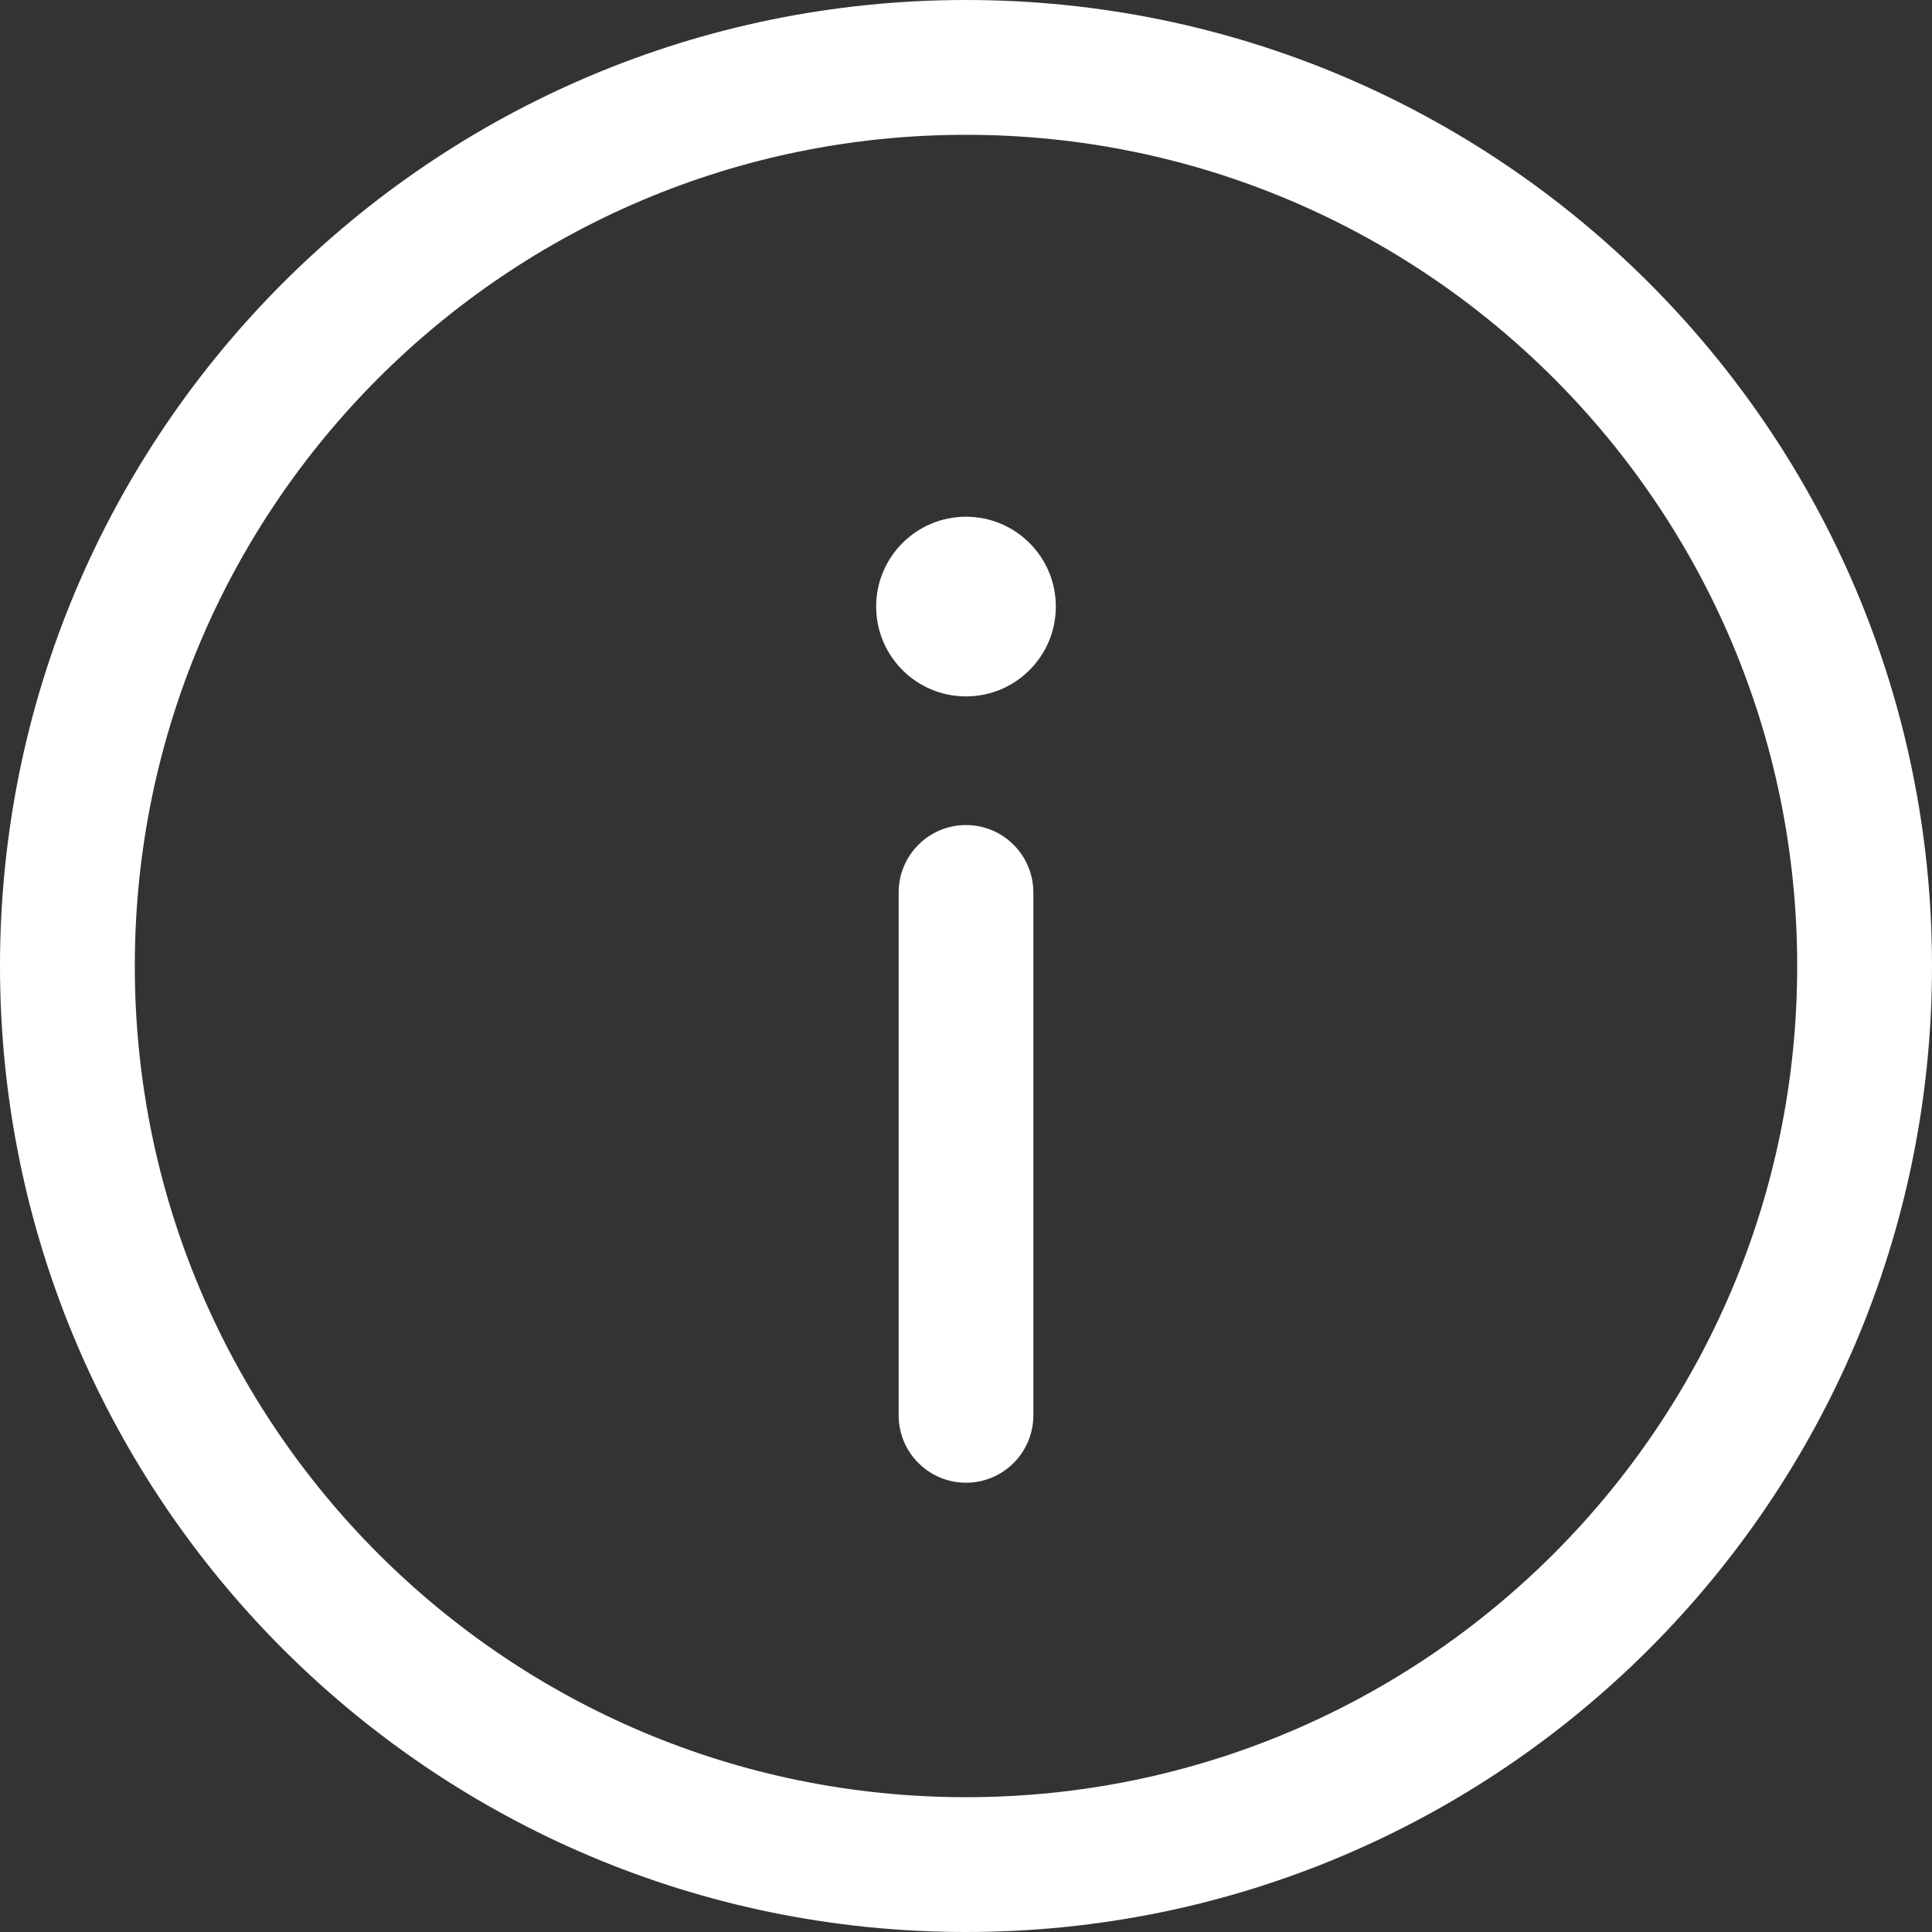
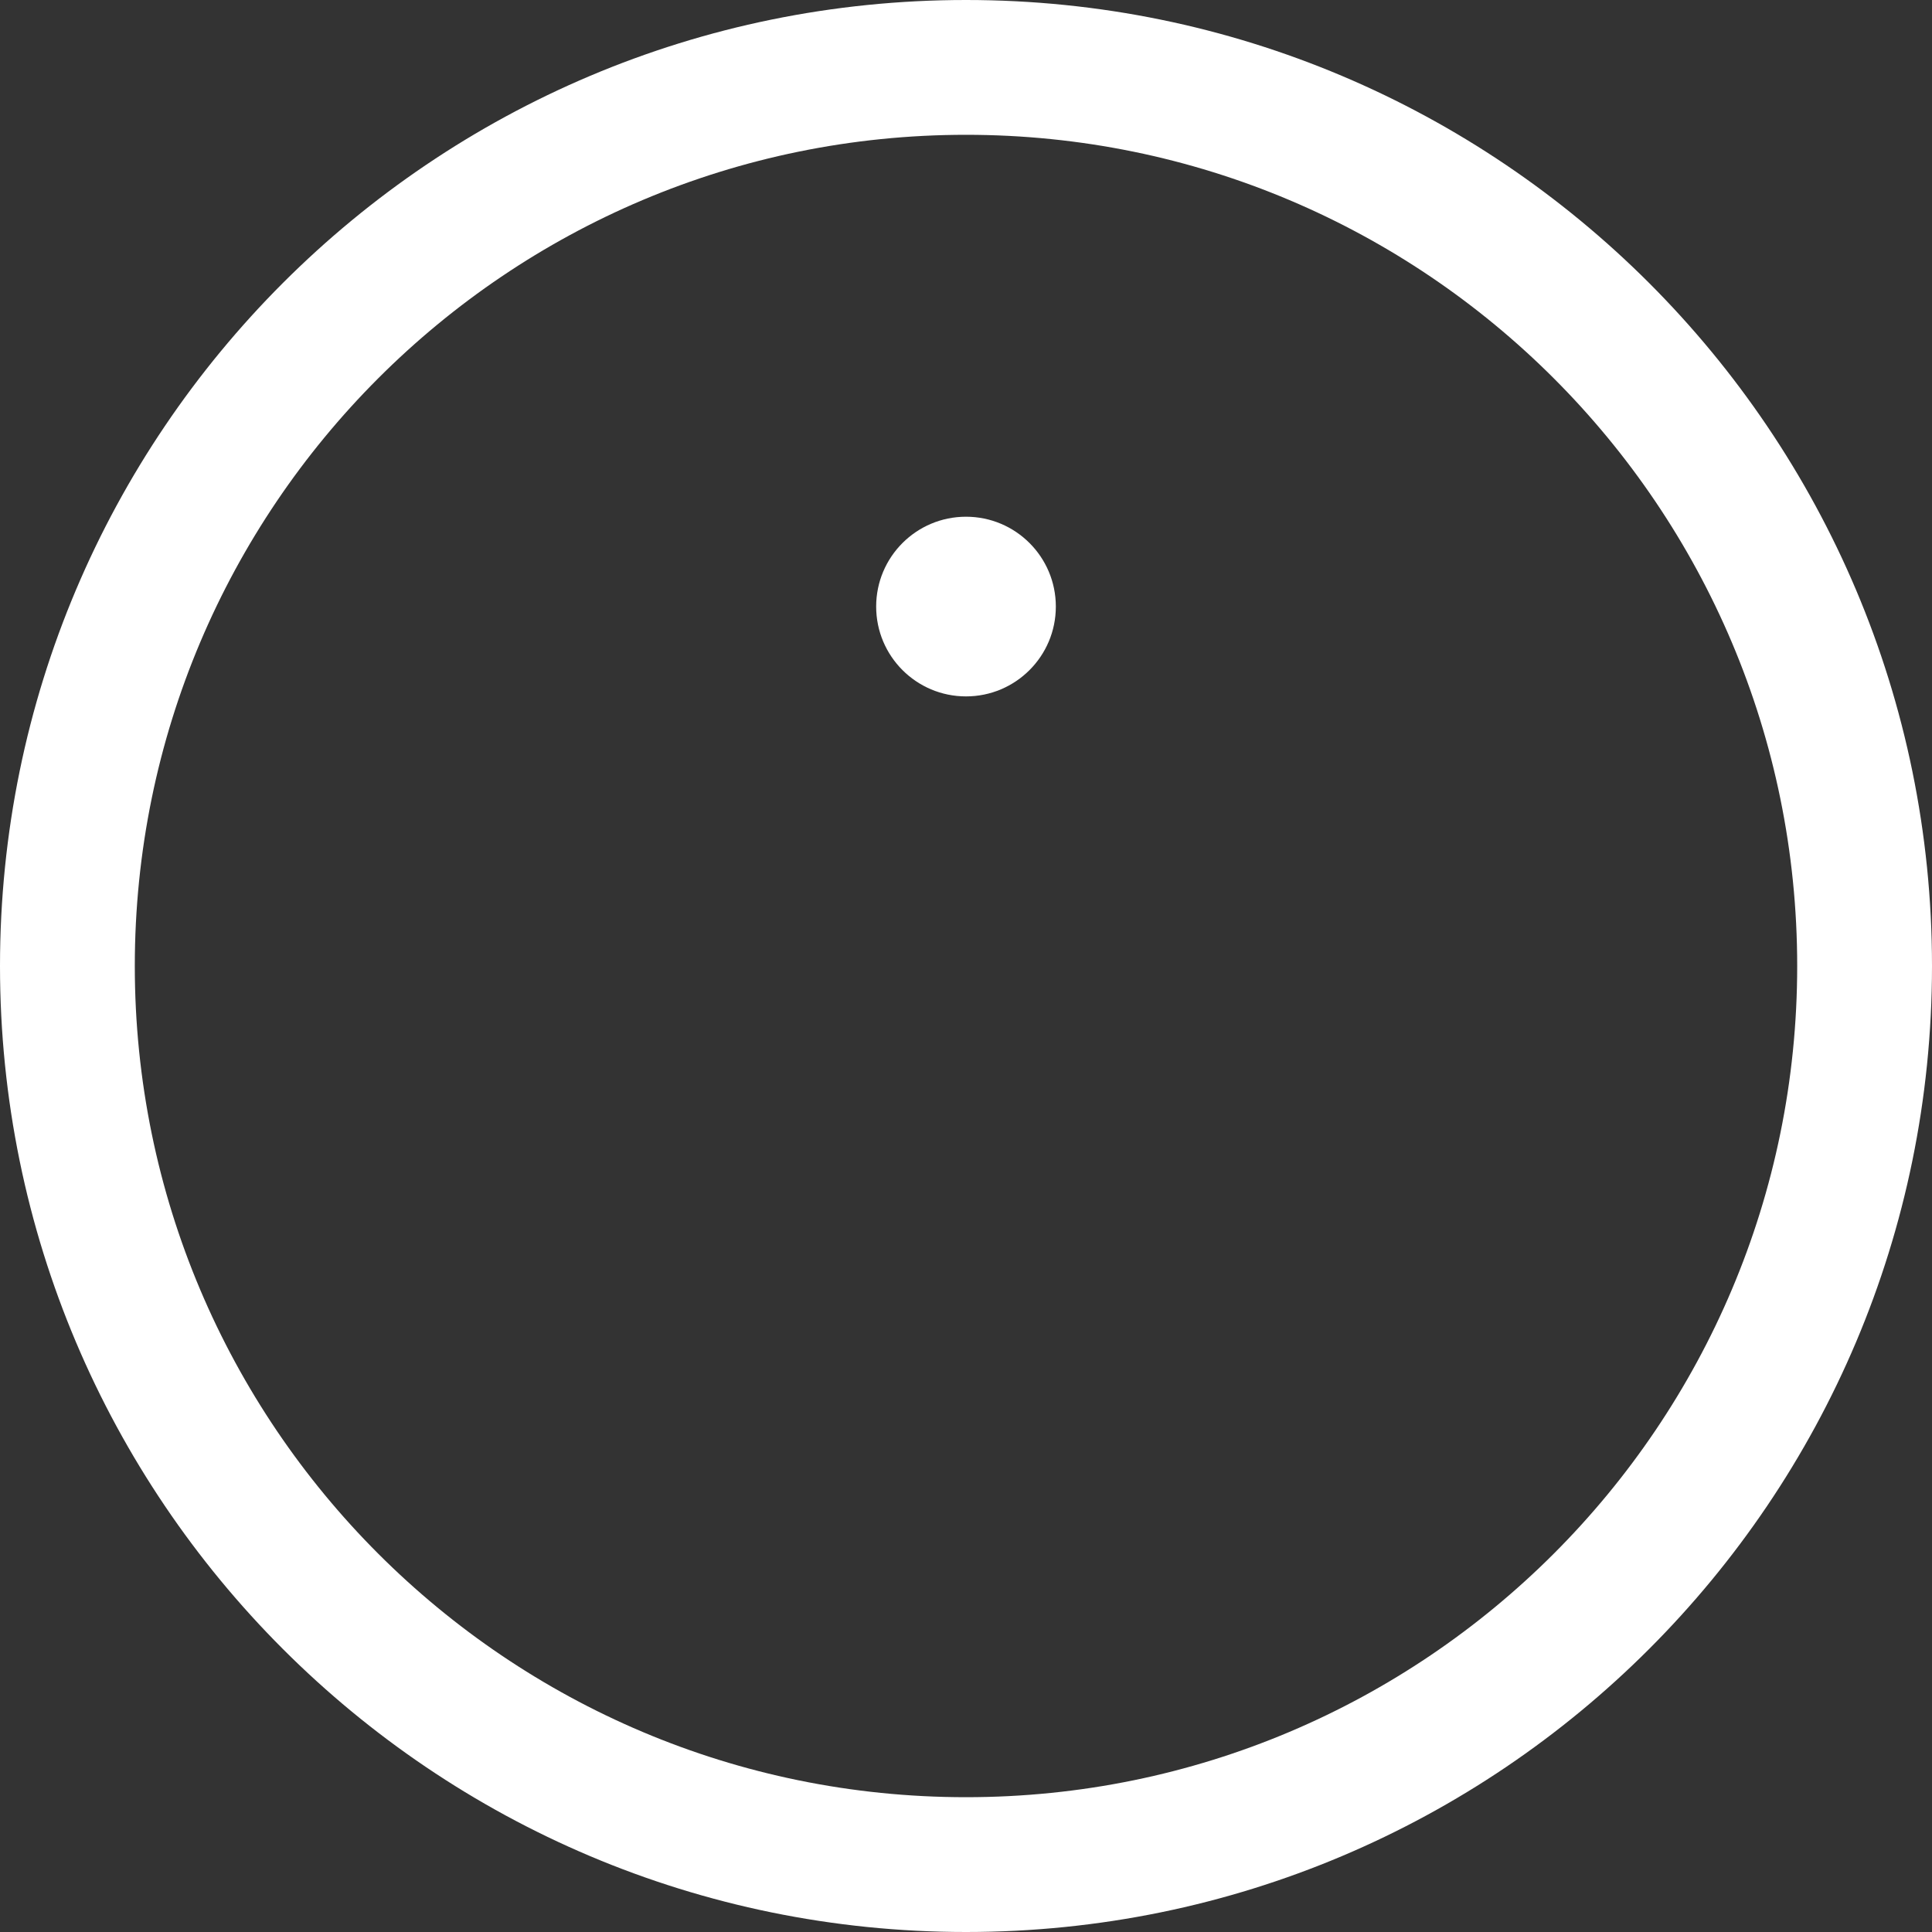
<svg xmlns="http://www.w3.org/2000/svg" width="22" height="22" viewBox="0 0 22 22" fill="none">
  <rect x="0" y="0" width="22" height="22" fill="#333333" stroke="none" />
  <path fill-rule="evenodd" clip-rule="evenodd" d="M11 1.535C5.773 1.535 1.535 5.773 1.535 11C1.535 16.227 5.773 20.465 11 20.465C16.227 20.465 20.465 16.227 20.465 11C20.465 5.773 16.227 1.535 11 1.535ZM0 11C0 4.925 4.925 0 11 0C17.075 0 22 4.925 22 11C22 17.075 17.075 22 11 22C4.925 22 0 17.075 0 11Z" fill="white" />
-   <path fill-rule="evenodd" clip-rule="evenodd" d="M11 9.395C11.424 9.395 11.767 9.739 11.767 10.163V16.116C11.767 16.54 11.424 16.884 11 16.884C10.576 16.884 10.233 16.54 10.233 16.116V10.163C10.233 9.739 10.576 9.395 11 9.395Z" fill="white" />
-   <path d="M12.023 6.907C12.023 7.472 11.565 7.93 11 7.93C10.435 7.93 9.977 7.472 9.977 6.907C9.977 6.342 10.435 5.884 11 5.884C11.565 5.884 12.023 6.342 12.023 6.907Z" fill="white" />
+   <path d="M12.023 6.907C12.023 7.472 11.565 7.93 11 7.93C10.435 7.93 9.977 7.472 9.977 6.907C9.977 6.342 10.435 5.884 11 5.884C11.565 5.884 12.023 6.342 12.023 6.907" fill="white" />
</svg>